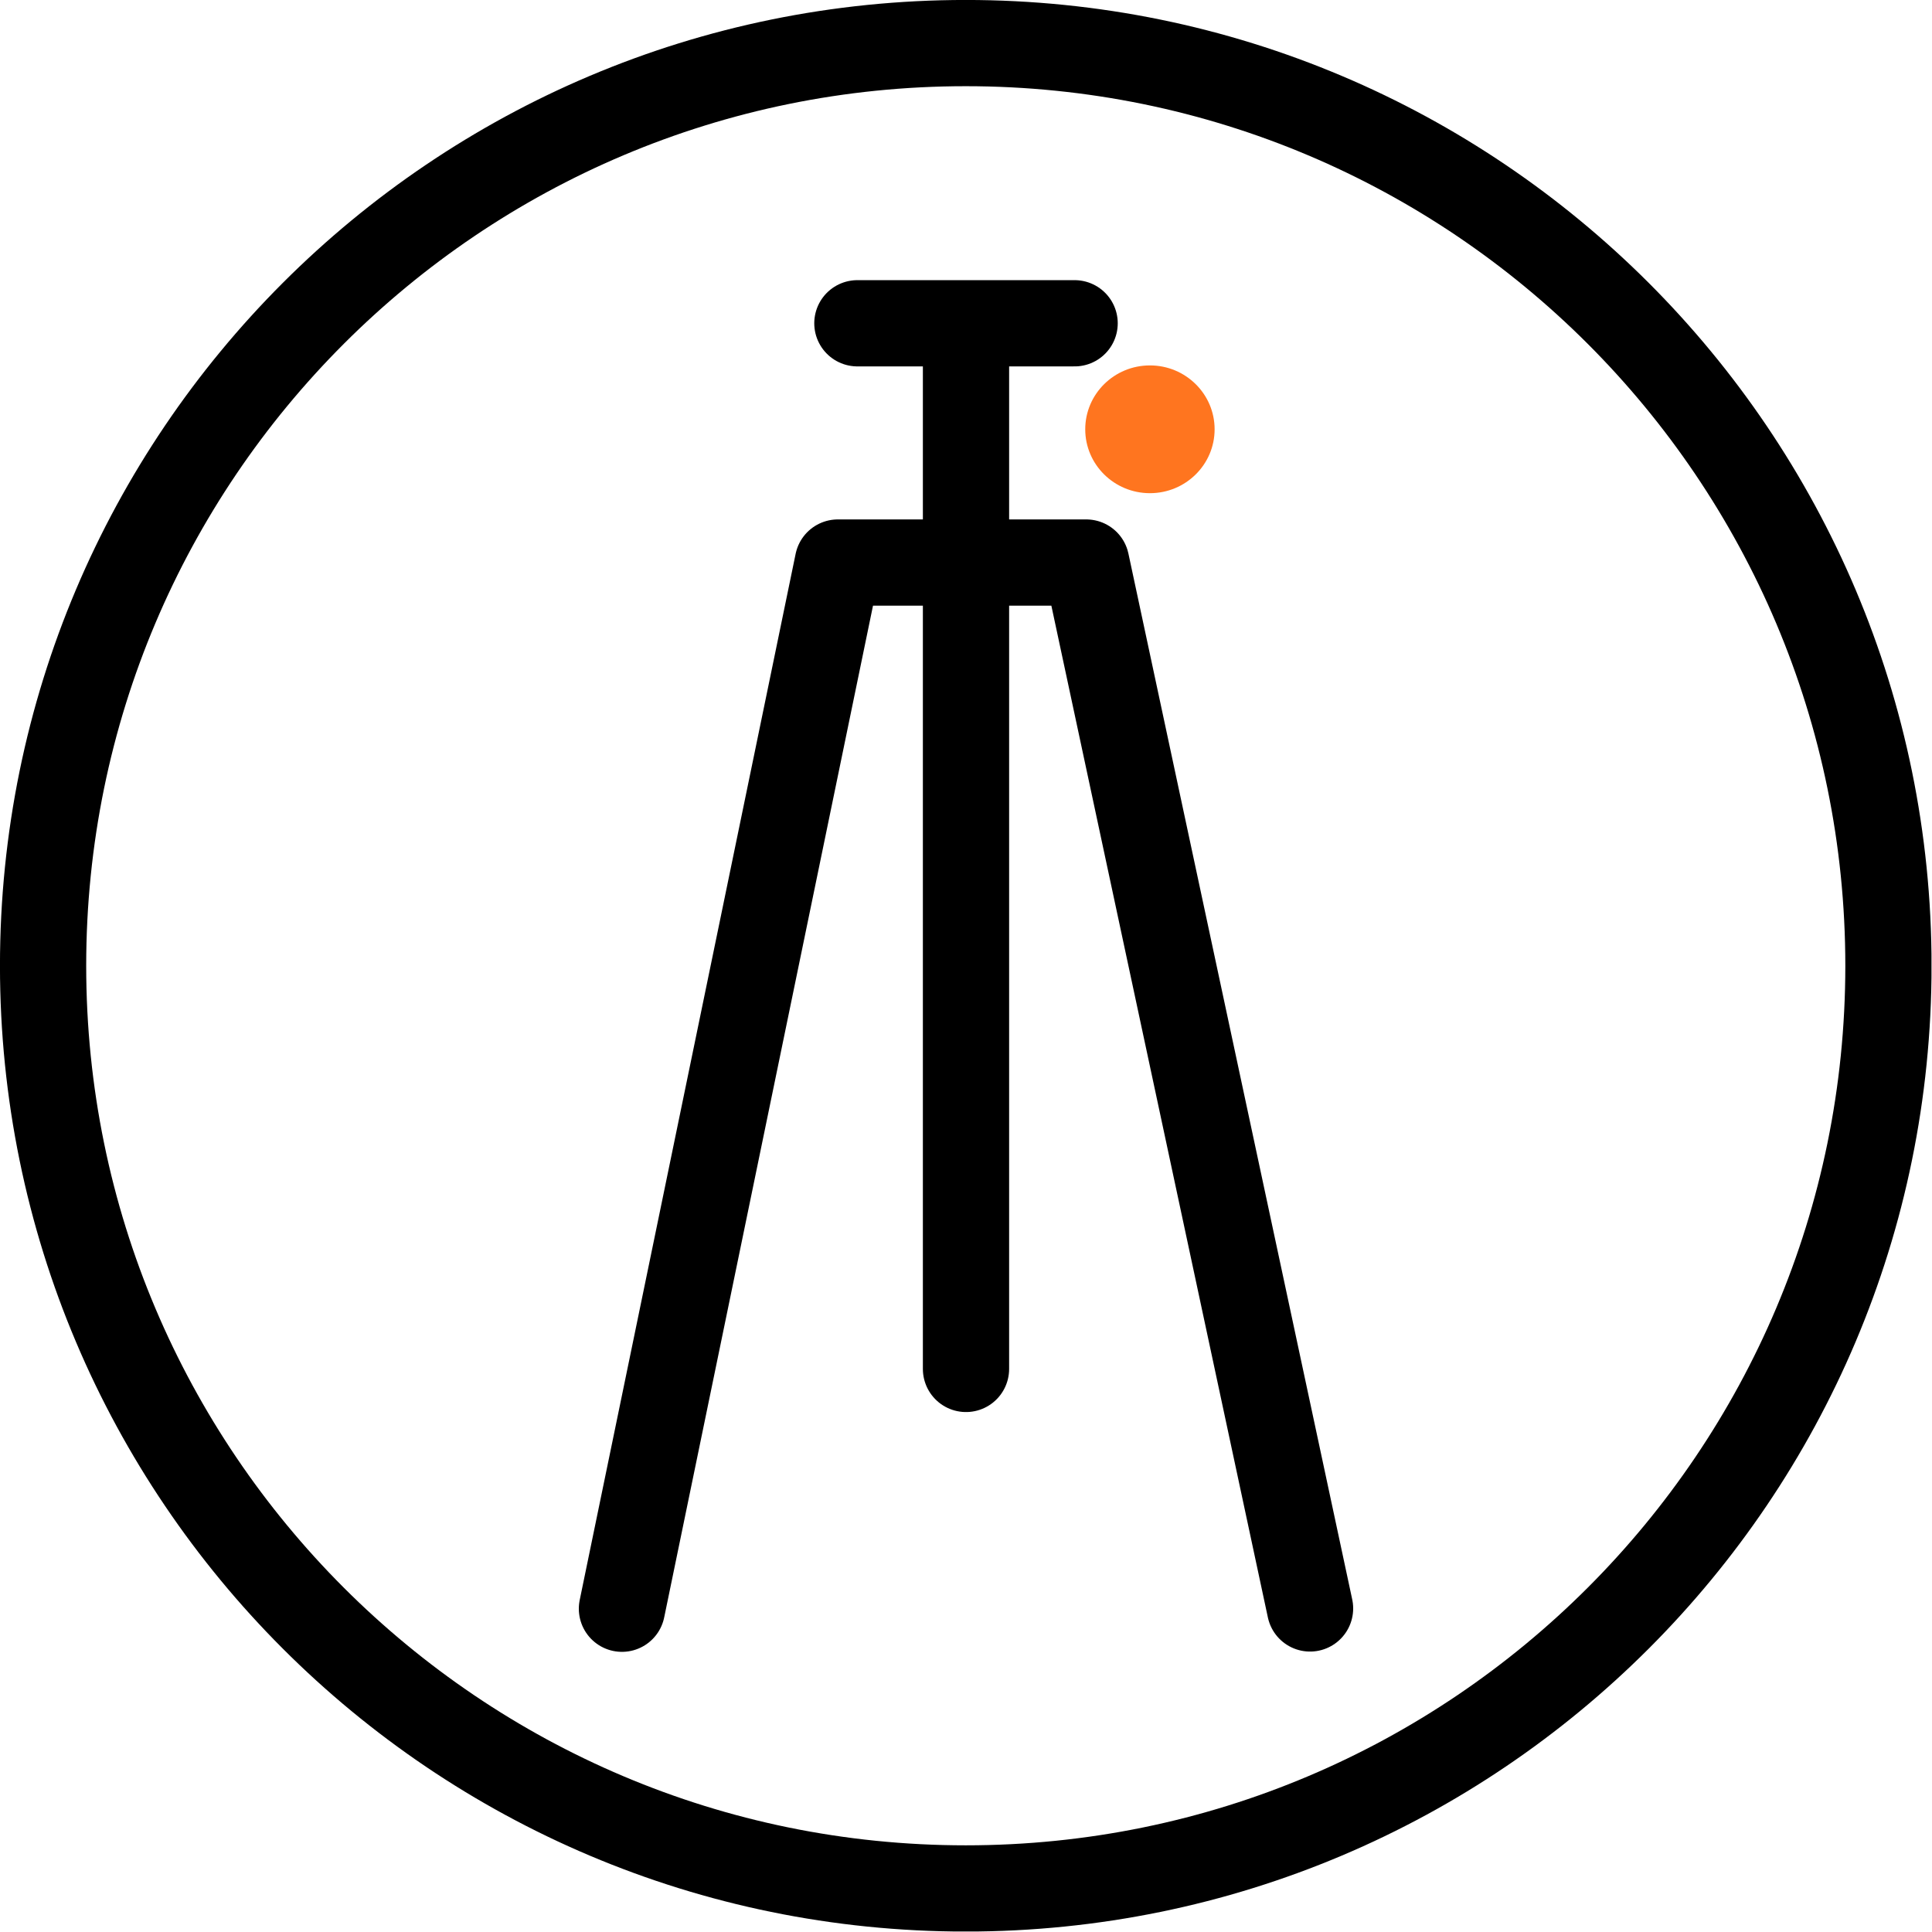
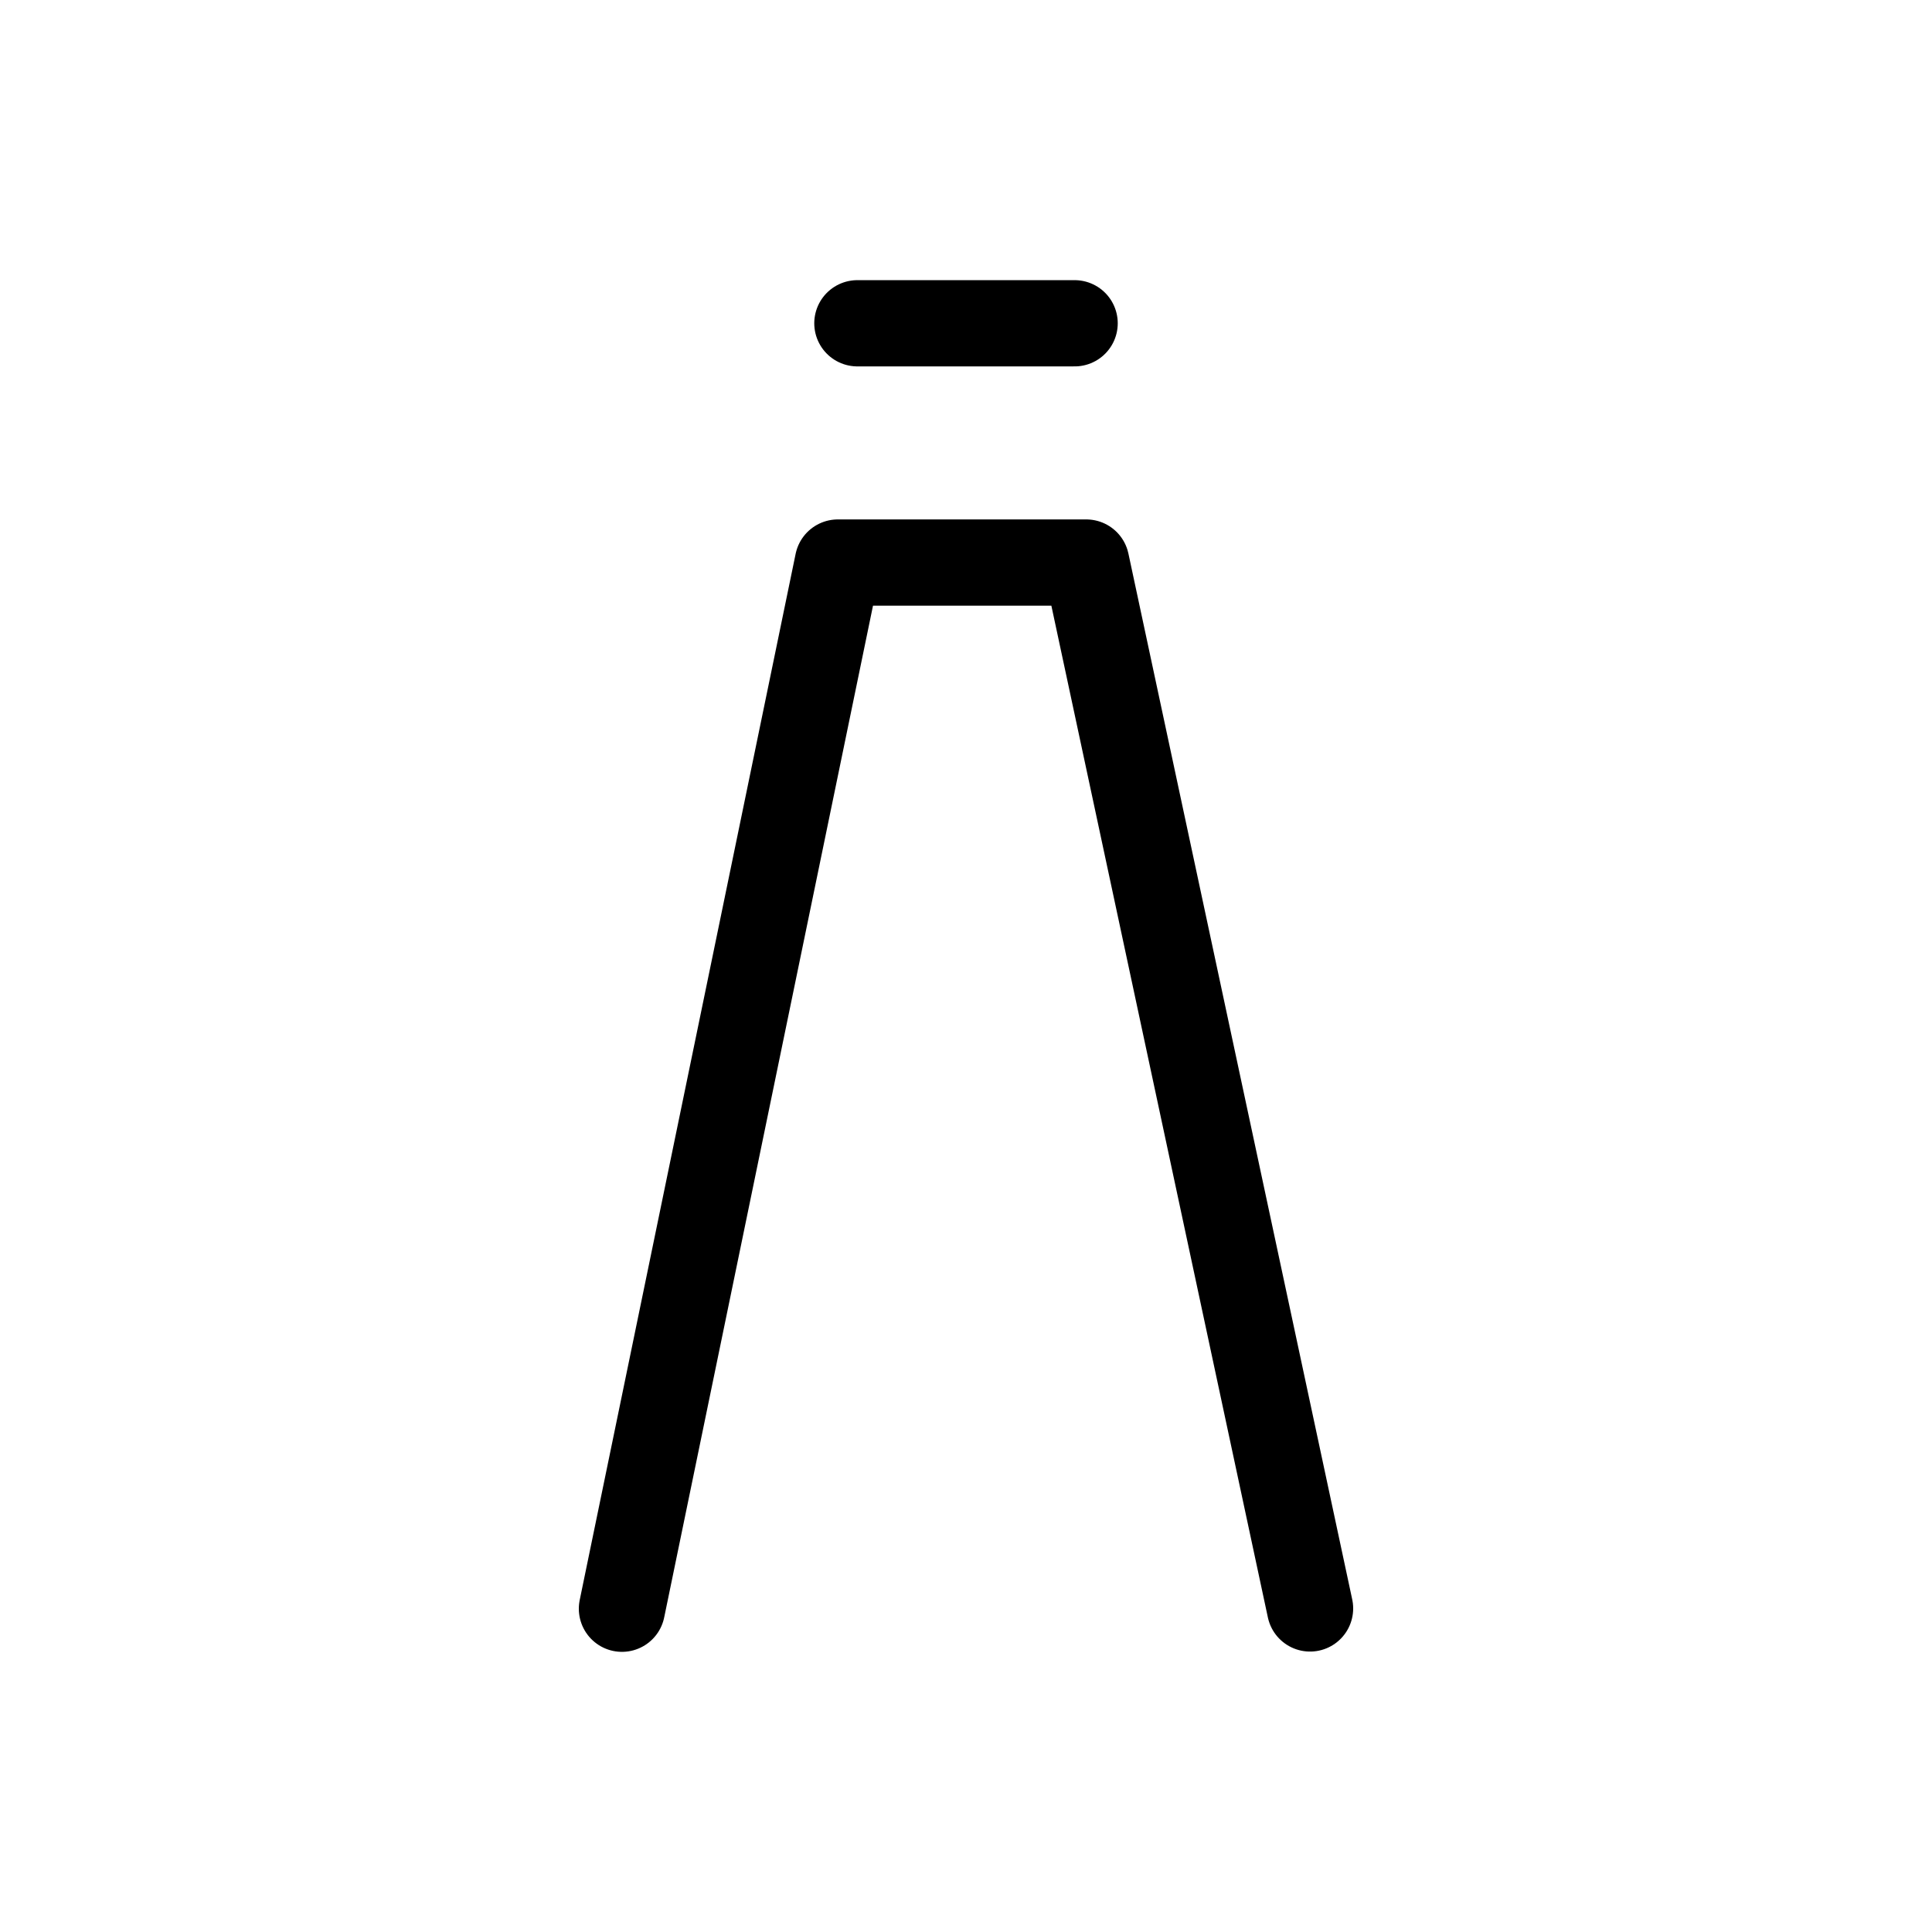
<svg xmlns="http://www.w3.org/2000/svg" xml:space="preserve" viewBox="0 0 448 448" height="448" width="448" id="svg1" version="1.1">
  <defs id="defs1">
    <clipPath id="285e789157">
-       <path id="path1-9" clip-rule="nonzero" d="M 18.141,19.492 H 354.141 V 355.492 H 18.141 Z m 0,0" />
-     </clipPath>
+       </clipPath>
    <clipPath id="25e37a9f18">
      <path id="path2-0" clip-rule="nonzero" d="m 186.148,19.492 c -92.789,0 -168.008,75.219 -168.008,168.004 0,92.789 75.219,168.008 168.008,168.008 92.785,0 168.004,-75.219 168.004,-168.008 0,-92.785 -75.219,-168.004 -168.004,-168.004 z m 0,0" />
    </clipPath>
  </defs>
  <g id="g6">
    <g transform="matrix(1.333,0,0,1.333,-24.188,-25.99)" id="g154" clip-path="url(#285e789157)">
      <g id="g153" clip-path="url(#25e37a9f18)">
-         <path id="path153" stroke-miterlimit="4" stroke-opacity="1" stroke-width="40" stroke="#000000" d="M 224.009,4.4456e-4 C 100.29,4.4456e-4 -0.002,100.292 -0.002,224.006 c 0,123.719 100.292,224.01 224.01,224.01 123.714,0 224.005,-100.292 224.005,-224.01 C 448.014,100.292 347.722,4.4456e-4 224.009,4.4456e-4 Z m 0,0" stroke-linejoin="miter" fill="none" transform="matrix(0.75,0,0,0.75,18.142,19.492)" stroke-linecap="butt" />
-       </g>
+         </g>
    </g>
-     <path id="path2" d="M 224,79.549 V 317.432" style="fill:#ff751f;fill-opacity:1;stroke:#000000;stroke-width:20;stroke-linecap:round;stroke-miterlimit:4.2;paint-order:stroke fill markers" />
    <path id="path1" d="m 198.814,74.963 h 50.373" style="fill:none;fill-opacity:1;stroke:#000000;stroke-width:20;stroke-linecap:round;stroke-miterlimit:4.2;paint-order:stroke fill markers" />
    <path id="path3" d="m 144.22,373.037 50.068,-242.591 h 57.592 l 51.899,242.526" style="fill:none;fill-opacity:1;stroke:#000000;stroke-width:20;stroke-linecap:round;stroke-linejoin:round;stroke-miterlimit:4.2;paint-order:stroke fill markers" />
-     <ellipse ry="14.814" rx="15" cx="266.649" cy="99.547" id="path4" style="fill:#ff751f;fill-opacity:1;stroke:none;stroke-width:20;stroke-linecap:round;stroke-linejoin:round;stroke-miterlimit:4.2;paint-order:stroke fill markers" />
  </g>
</svg>